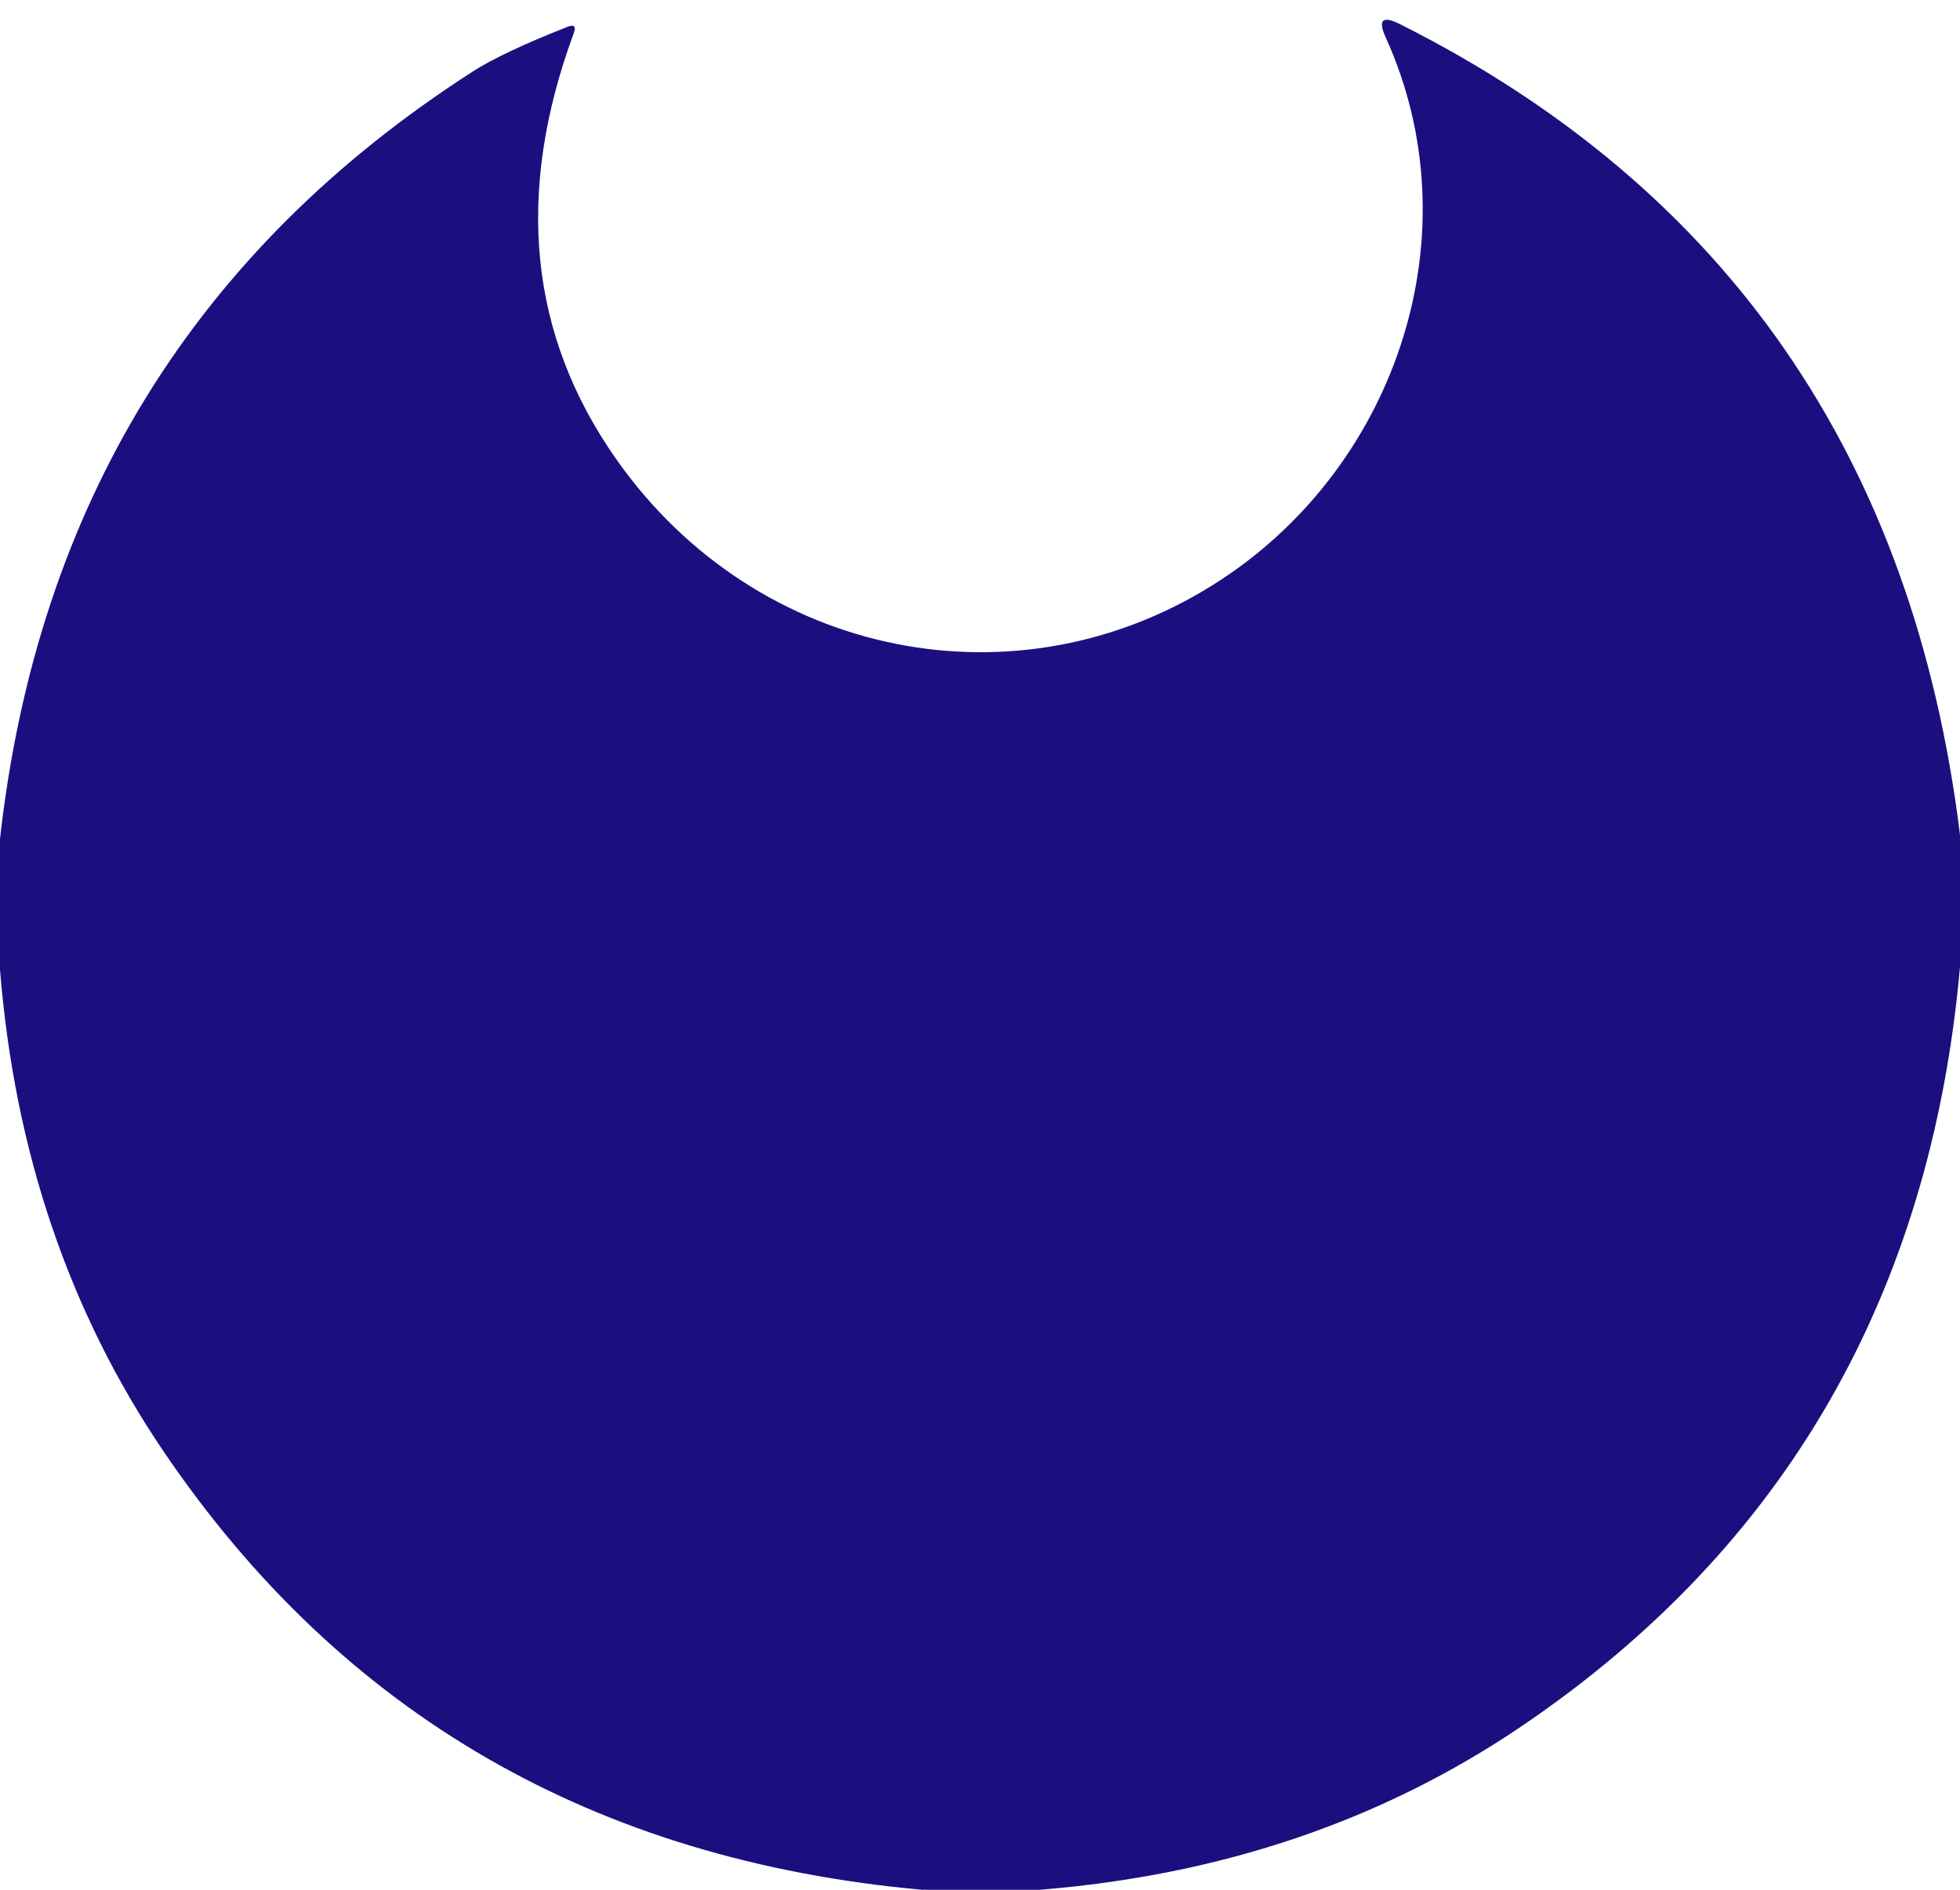
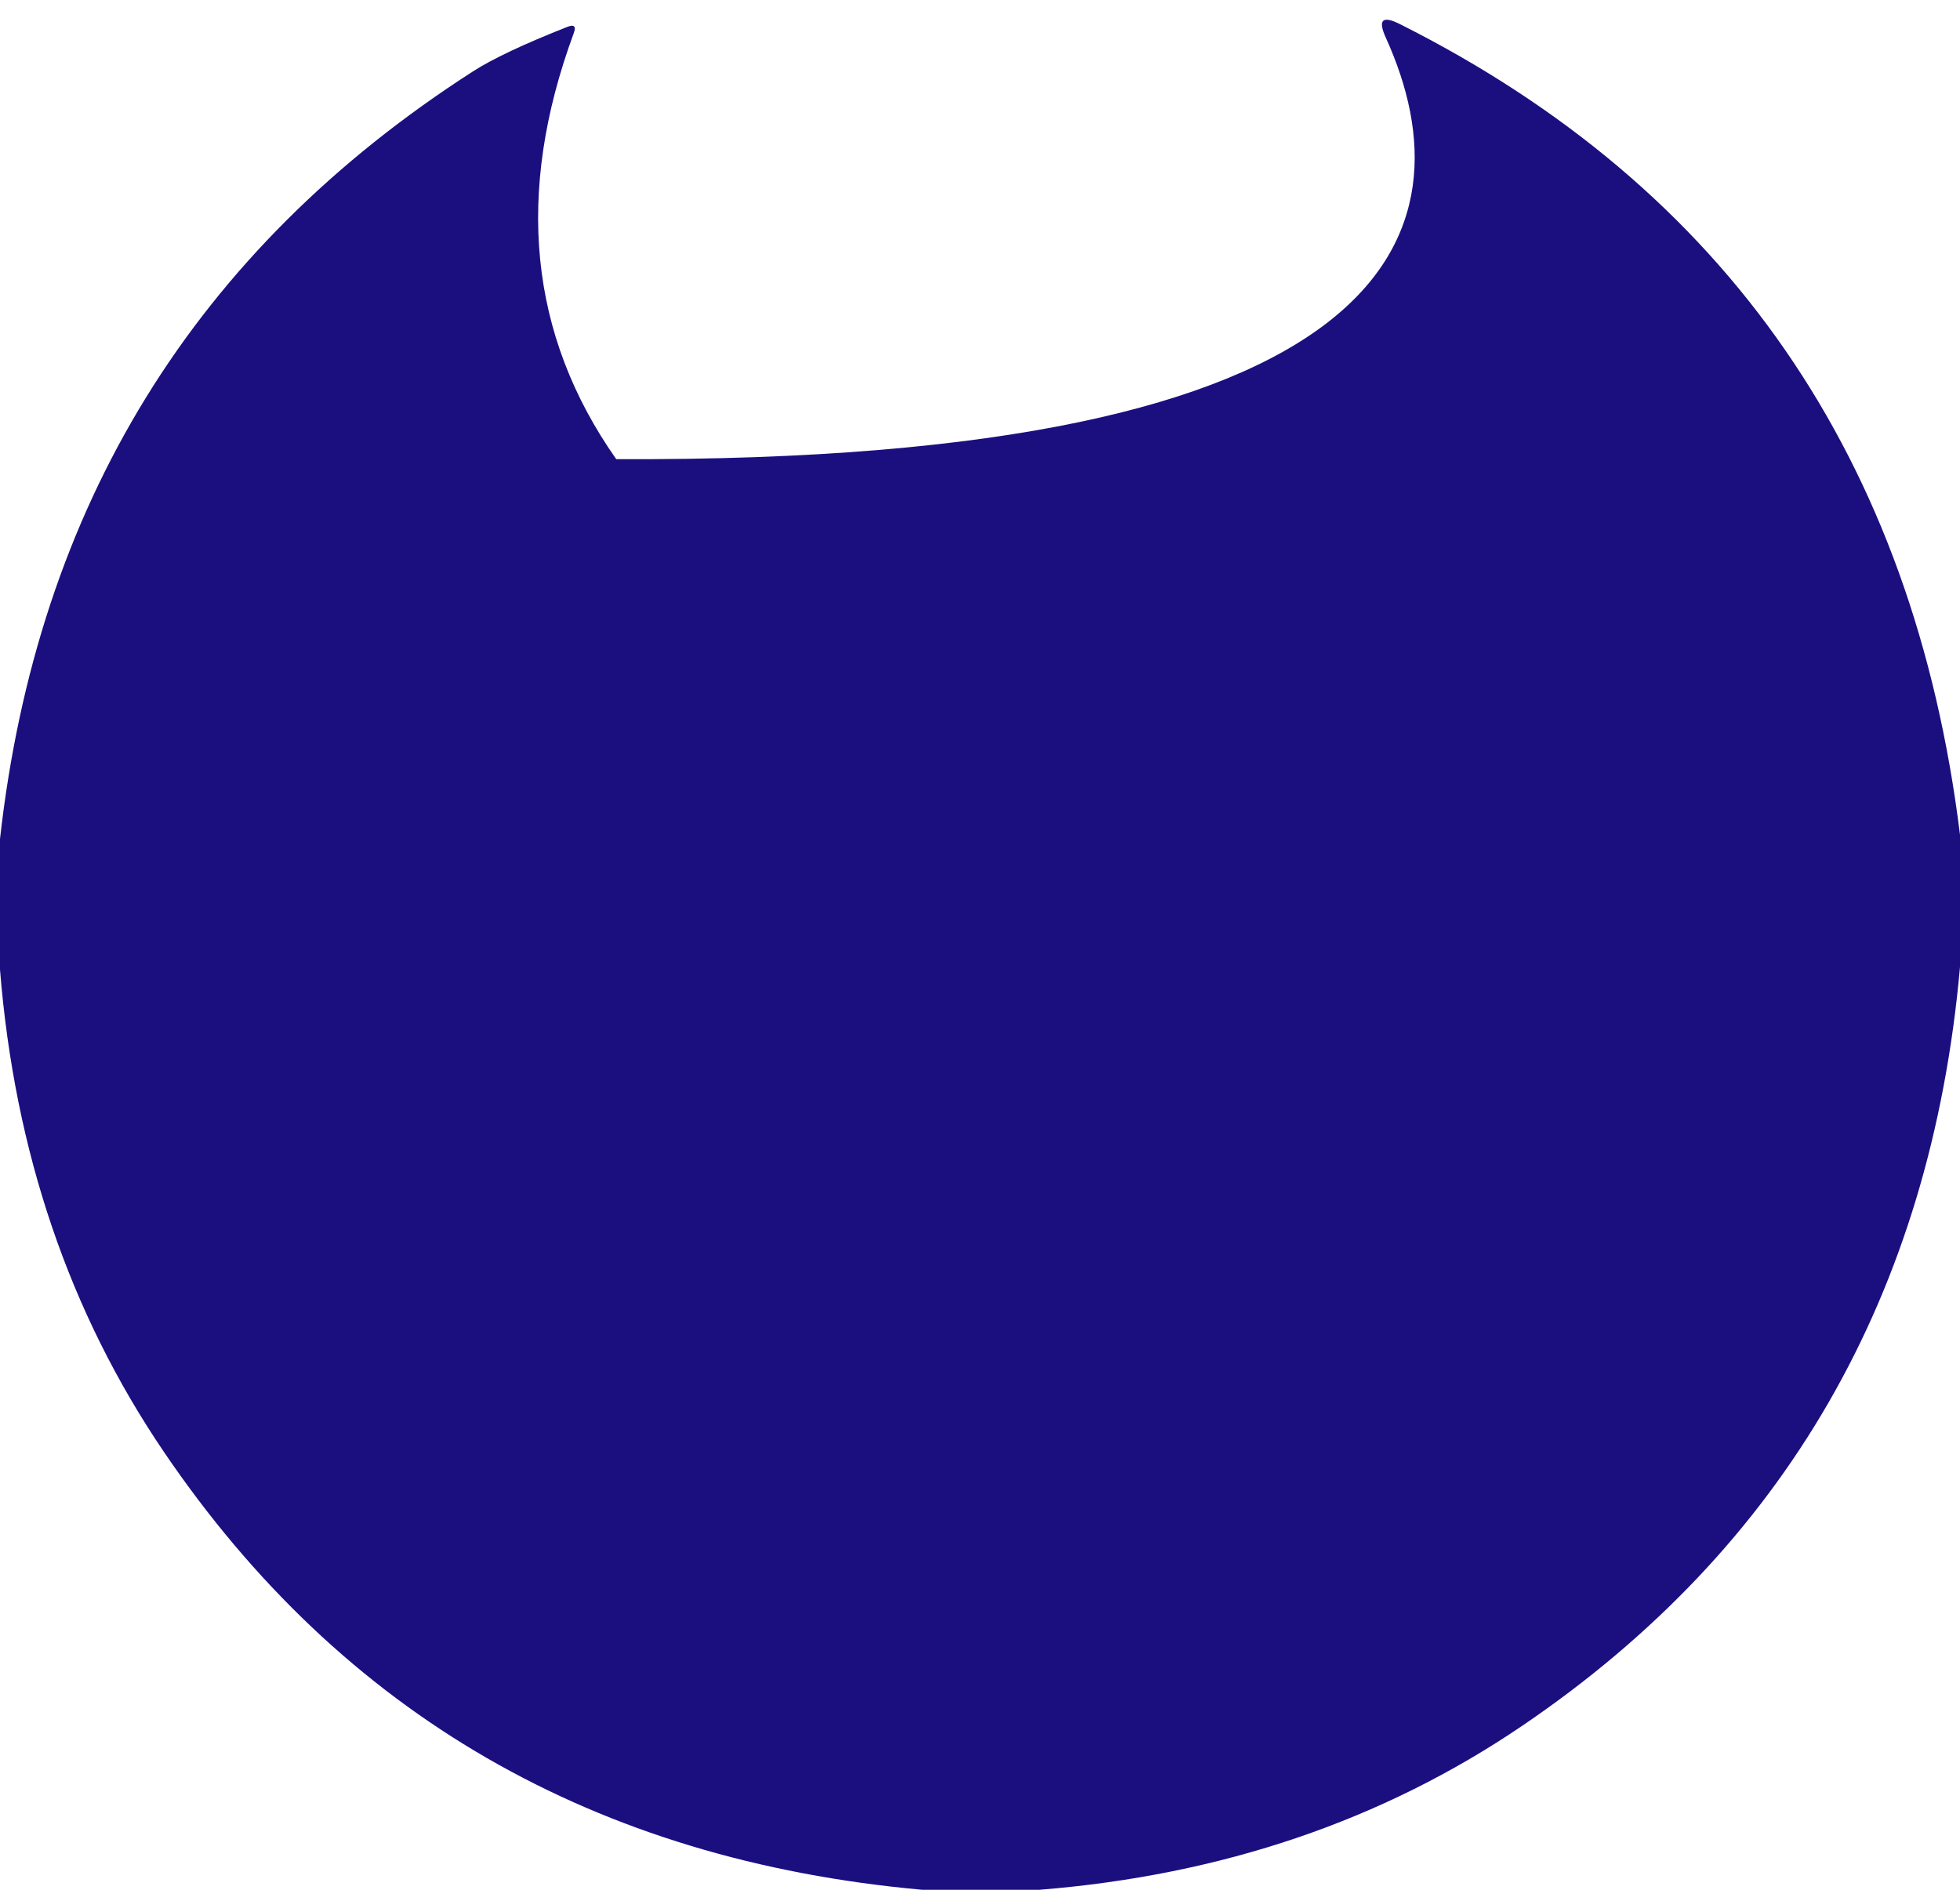
<svg xmlns="http://www.w3.org/2000/svg" version="1.1" viewBox="0.00 0.00 84.00 81.00">
-   <path fill="#1b0f80" d="   M 84.00 35.78   L 84.00 41.45   Q 82.12 62.51 65.24 73.97   Q 56.27 80.06 44.55 81.00   L 39.52 81.00   Q 18.48 79.10 7.03 62.24   Q 0.94 53.27 0.00 41.56   L 0.00 35.96   Q 2.39 14.55 20.27 3.06   Q 21.53 2.25 24.32 1.15   Q 24.75 0.98 24.59 1.42   Q 20.80 11.70 26.41 19.68   C 32.41 28.23 43.72 30.52 52.36 24.83   C 59.93 19.84 63.17 9.94 59.39 1.61   Q 58.87 0.47 59.99 1.03   Q 81.01 11.59 84.00 35.78   Z" />
+   <path fill="#1b0f80" d="   M 84.00 35.78   L 84.00 41.45   Q 82.12 62.51 65.24 73.97   Q 56.27 80.06 44.55 81.00   L 39.52 81.00   Q 18.48 79.10 7.03 62.24   Q 0.94 53.27 0.00 41.56   L 0.00 35.96   Q 2.39 14.55 20.27 3.06   Q 21.53 2.25 24.32 1.15   Q 24.75 0.98 24.59 1.42   Q 20.80 11.70 26.41 19.68   C 59.93 19.84 63.17 9.94 59.39 1.61   Q 58.87 0.47 59.99 1.03   Q 81.01 11.59 84.00 35.78   Z" />
</svg>